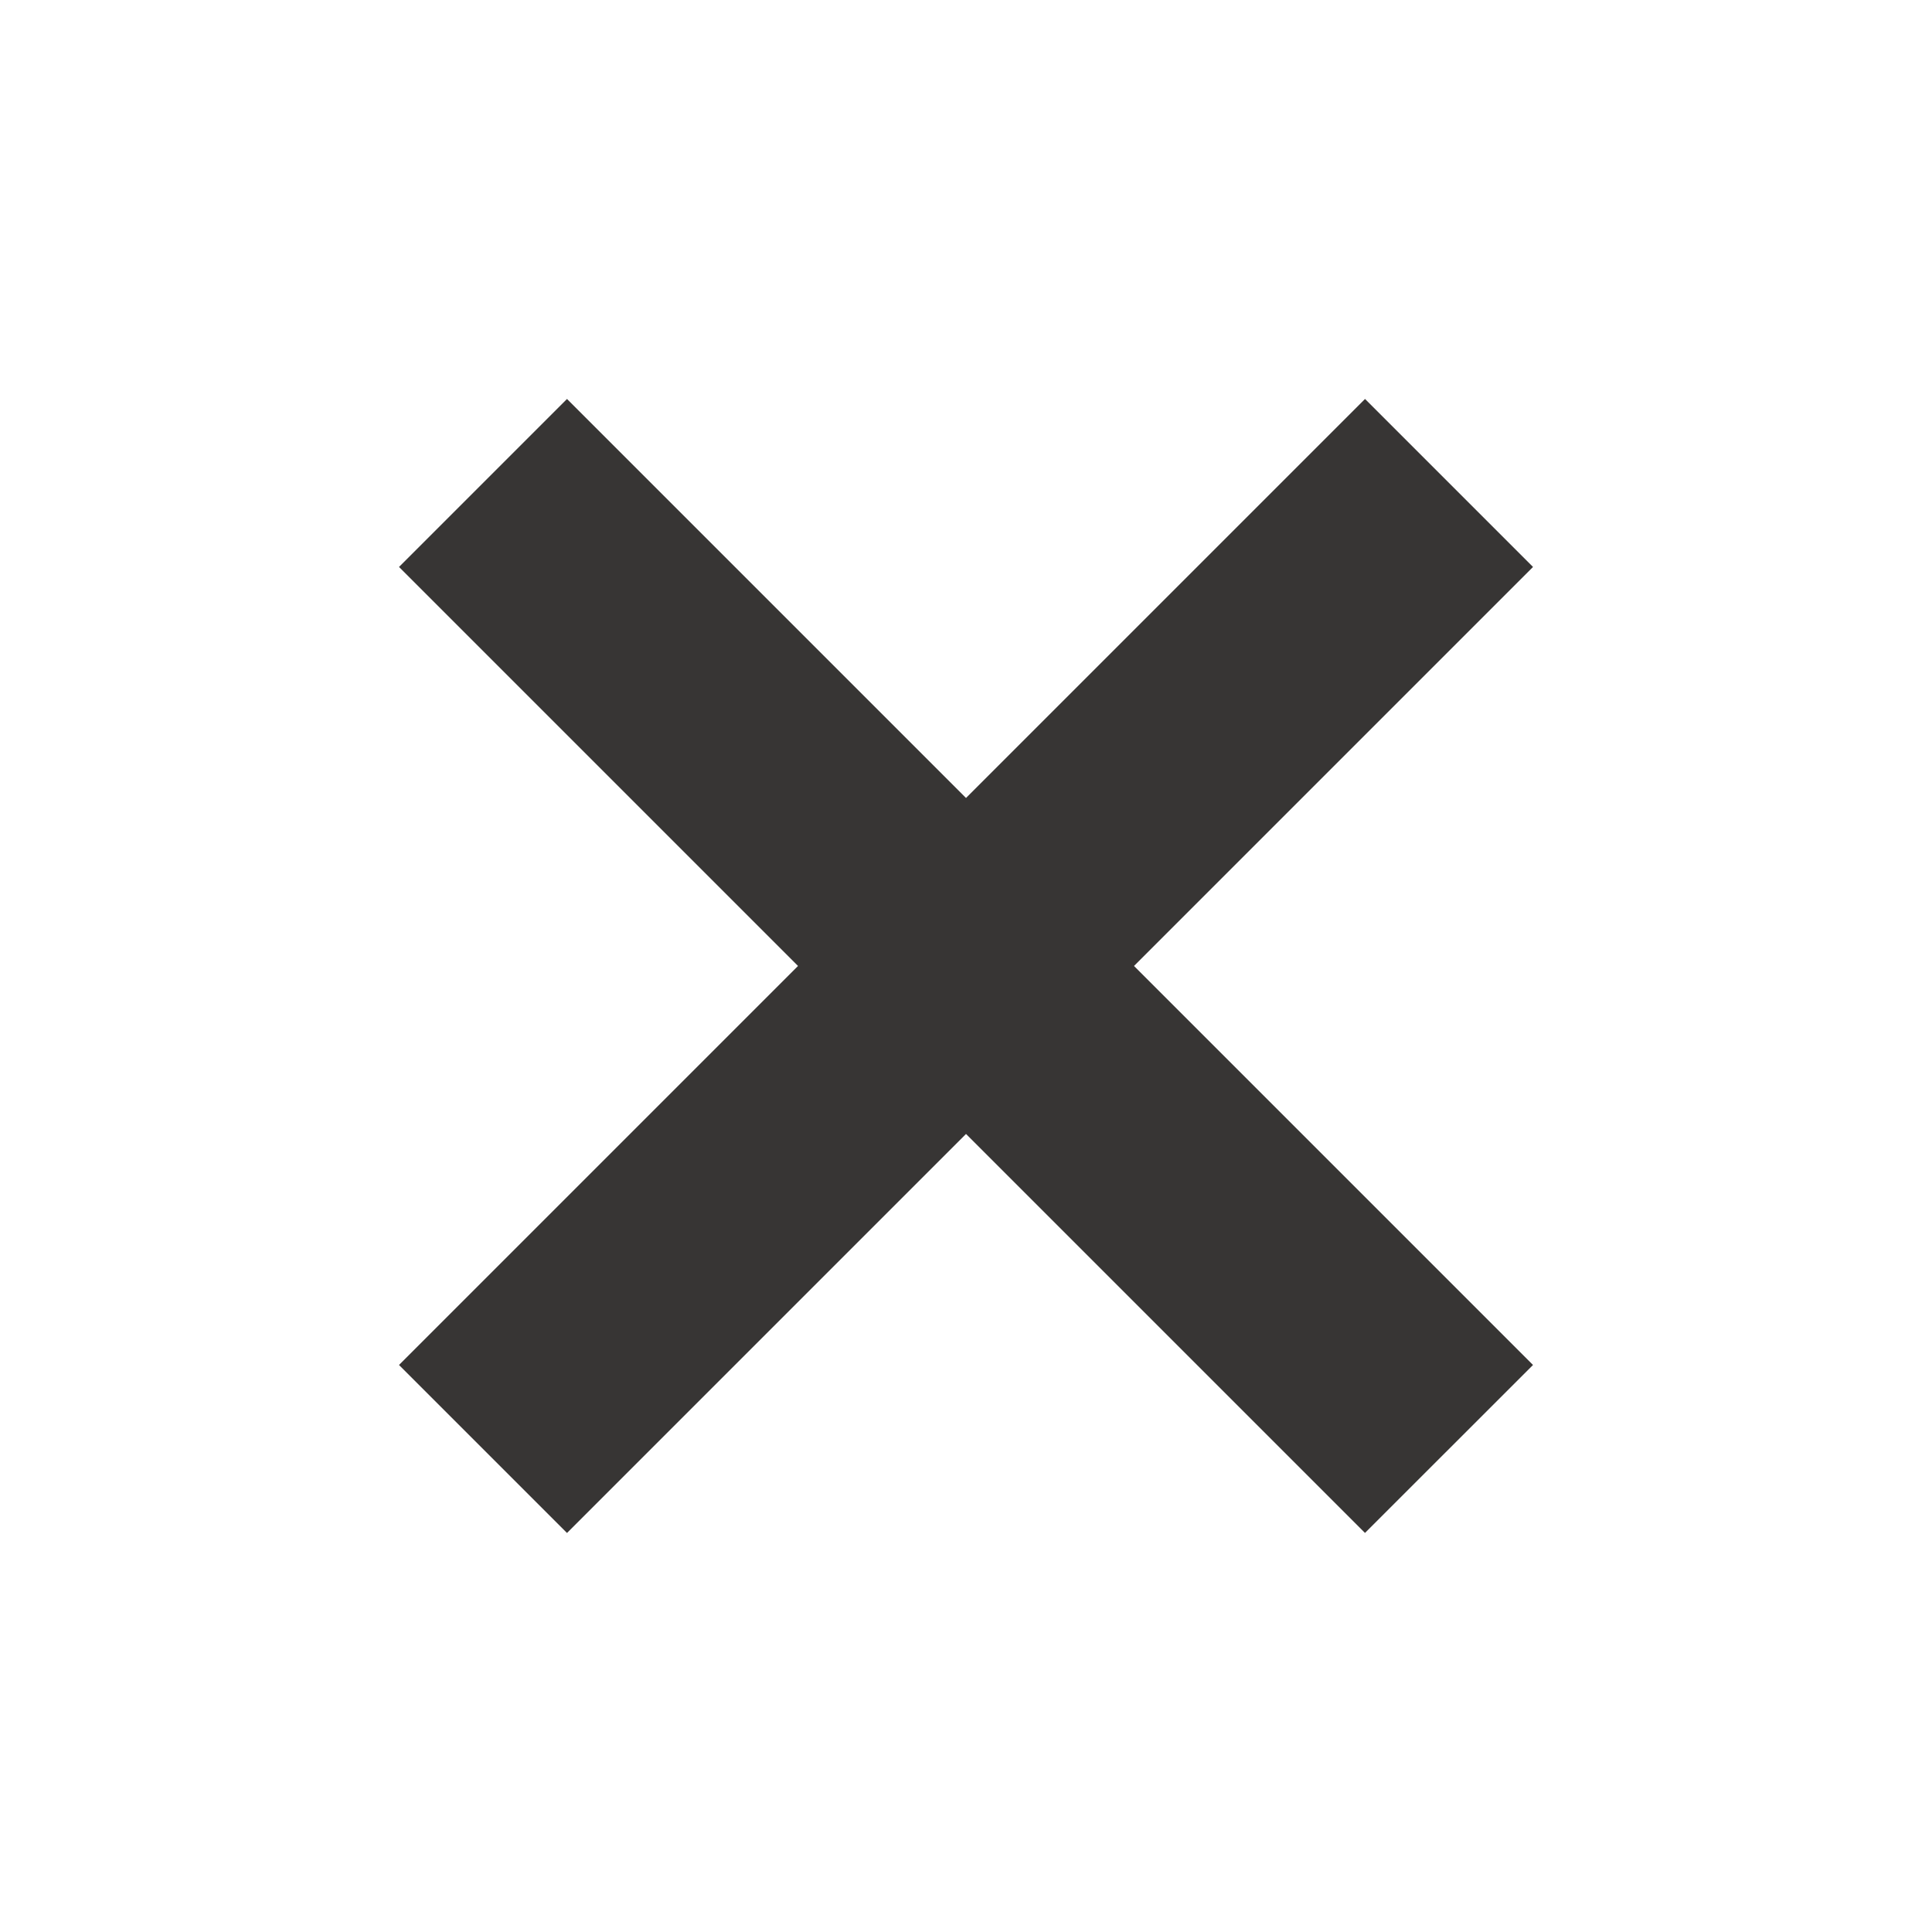
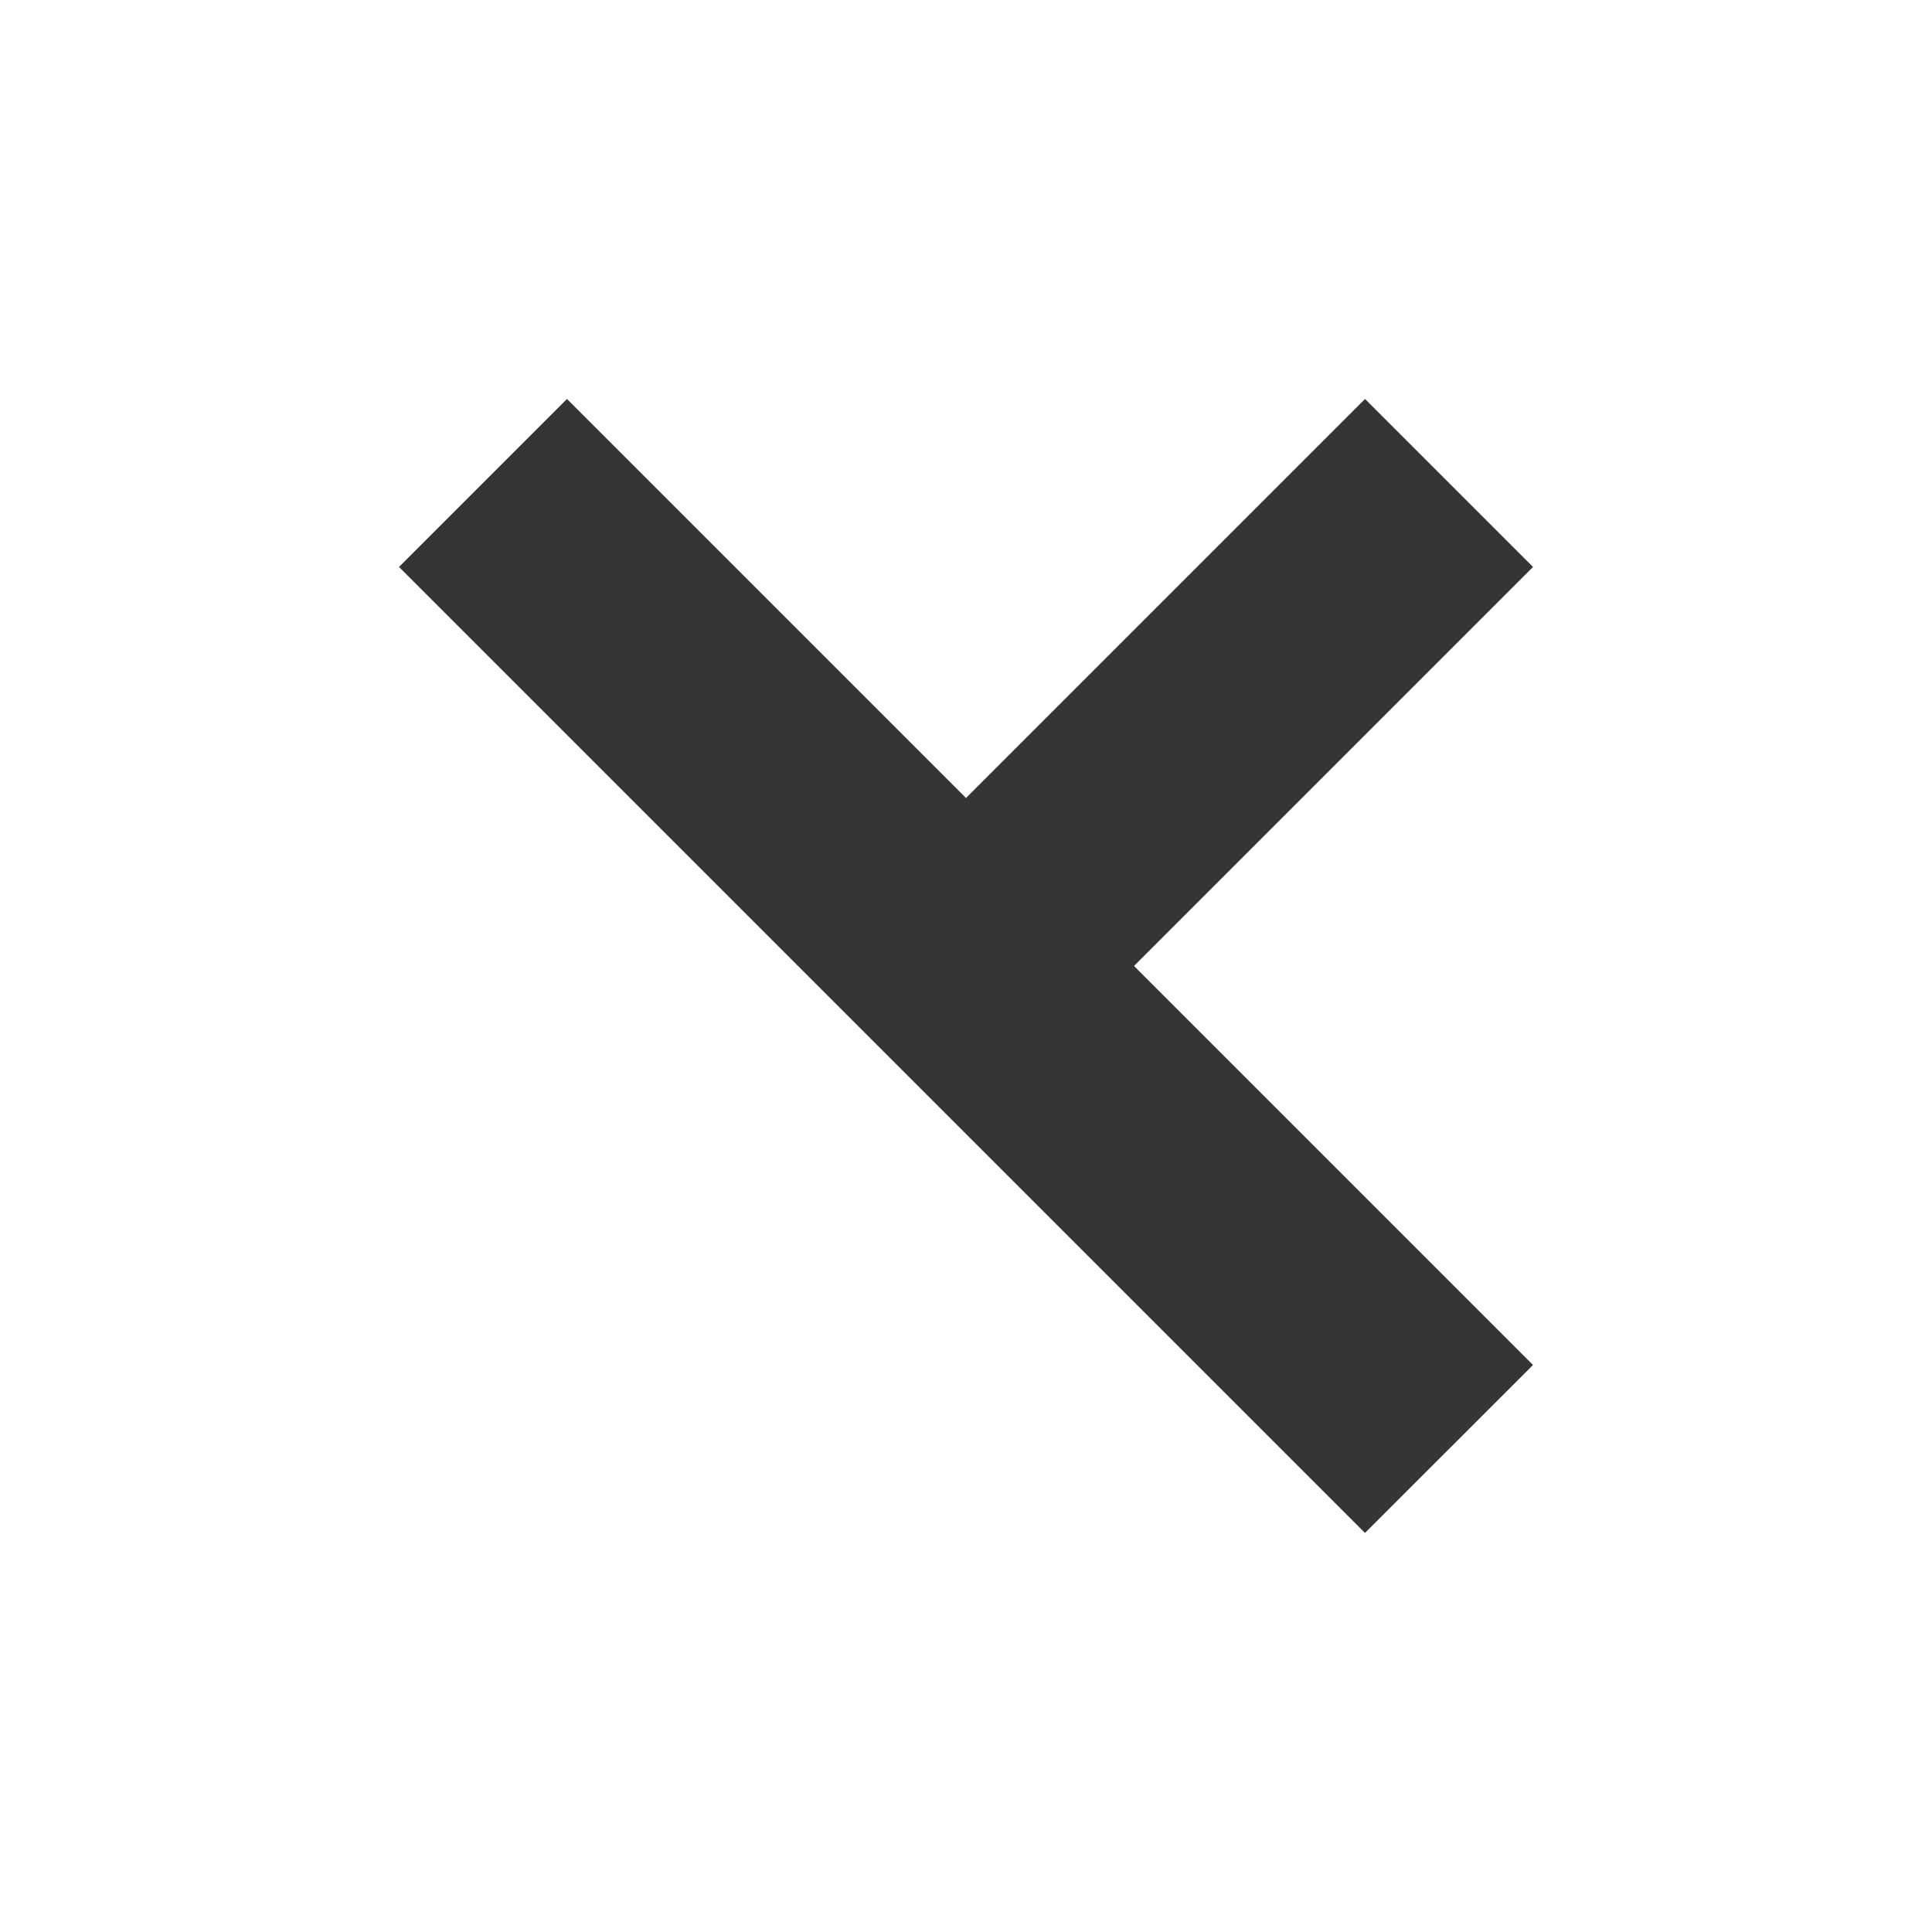
<svg xmlns="http://www.w3.org/2000/svg" xmlns:xlink="http://www.w3.org/1999/xlink" width="32.139" height="32.139" viewBox="0 0 32.139 32.139">
  <defs>
    <clipPath id="clip">
      <use xlink:href="#fill" />
    </clipPath>
  </defs>
  <g id="Group_4" data-name="Group 4" transform="translate(-1099 -84)">
-     <path id="Union_3" data-name="Union 3" d="M9.387,22.725V13.339H0V9.387H9.387V0h3.952V9.387h9.387v3.952H13.339v9.387Z" transform="translate(1099 100.069) rotate(-45)" fill="#373534" />
+     <path id="Union_3" data-name="Union 3" d="M9.387,22.725V13.339H0H9.387V0h3.952V9.387h9.387v3.952H13.339v9.387Z" transform="translate(1099 100.069) rotate(-45)" fill="#373534" />
    <g id="Rectangle_33" data-name="Rectangle 33" transform="translate(1127.139 108)" fill="#373534" stroke="#707070" stroke-width="1" opacity="0">
-       <rect id="fill" stroke="none" />
      <path d="M0,-0.5h0M0.5,0v0M0,0.5h-0M-0.5,0v-0" fill="none" clip-path="url(#clip)" />
    </g>
  </g>
</svg>